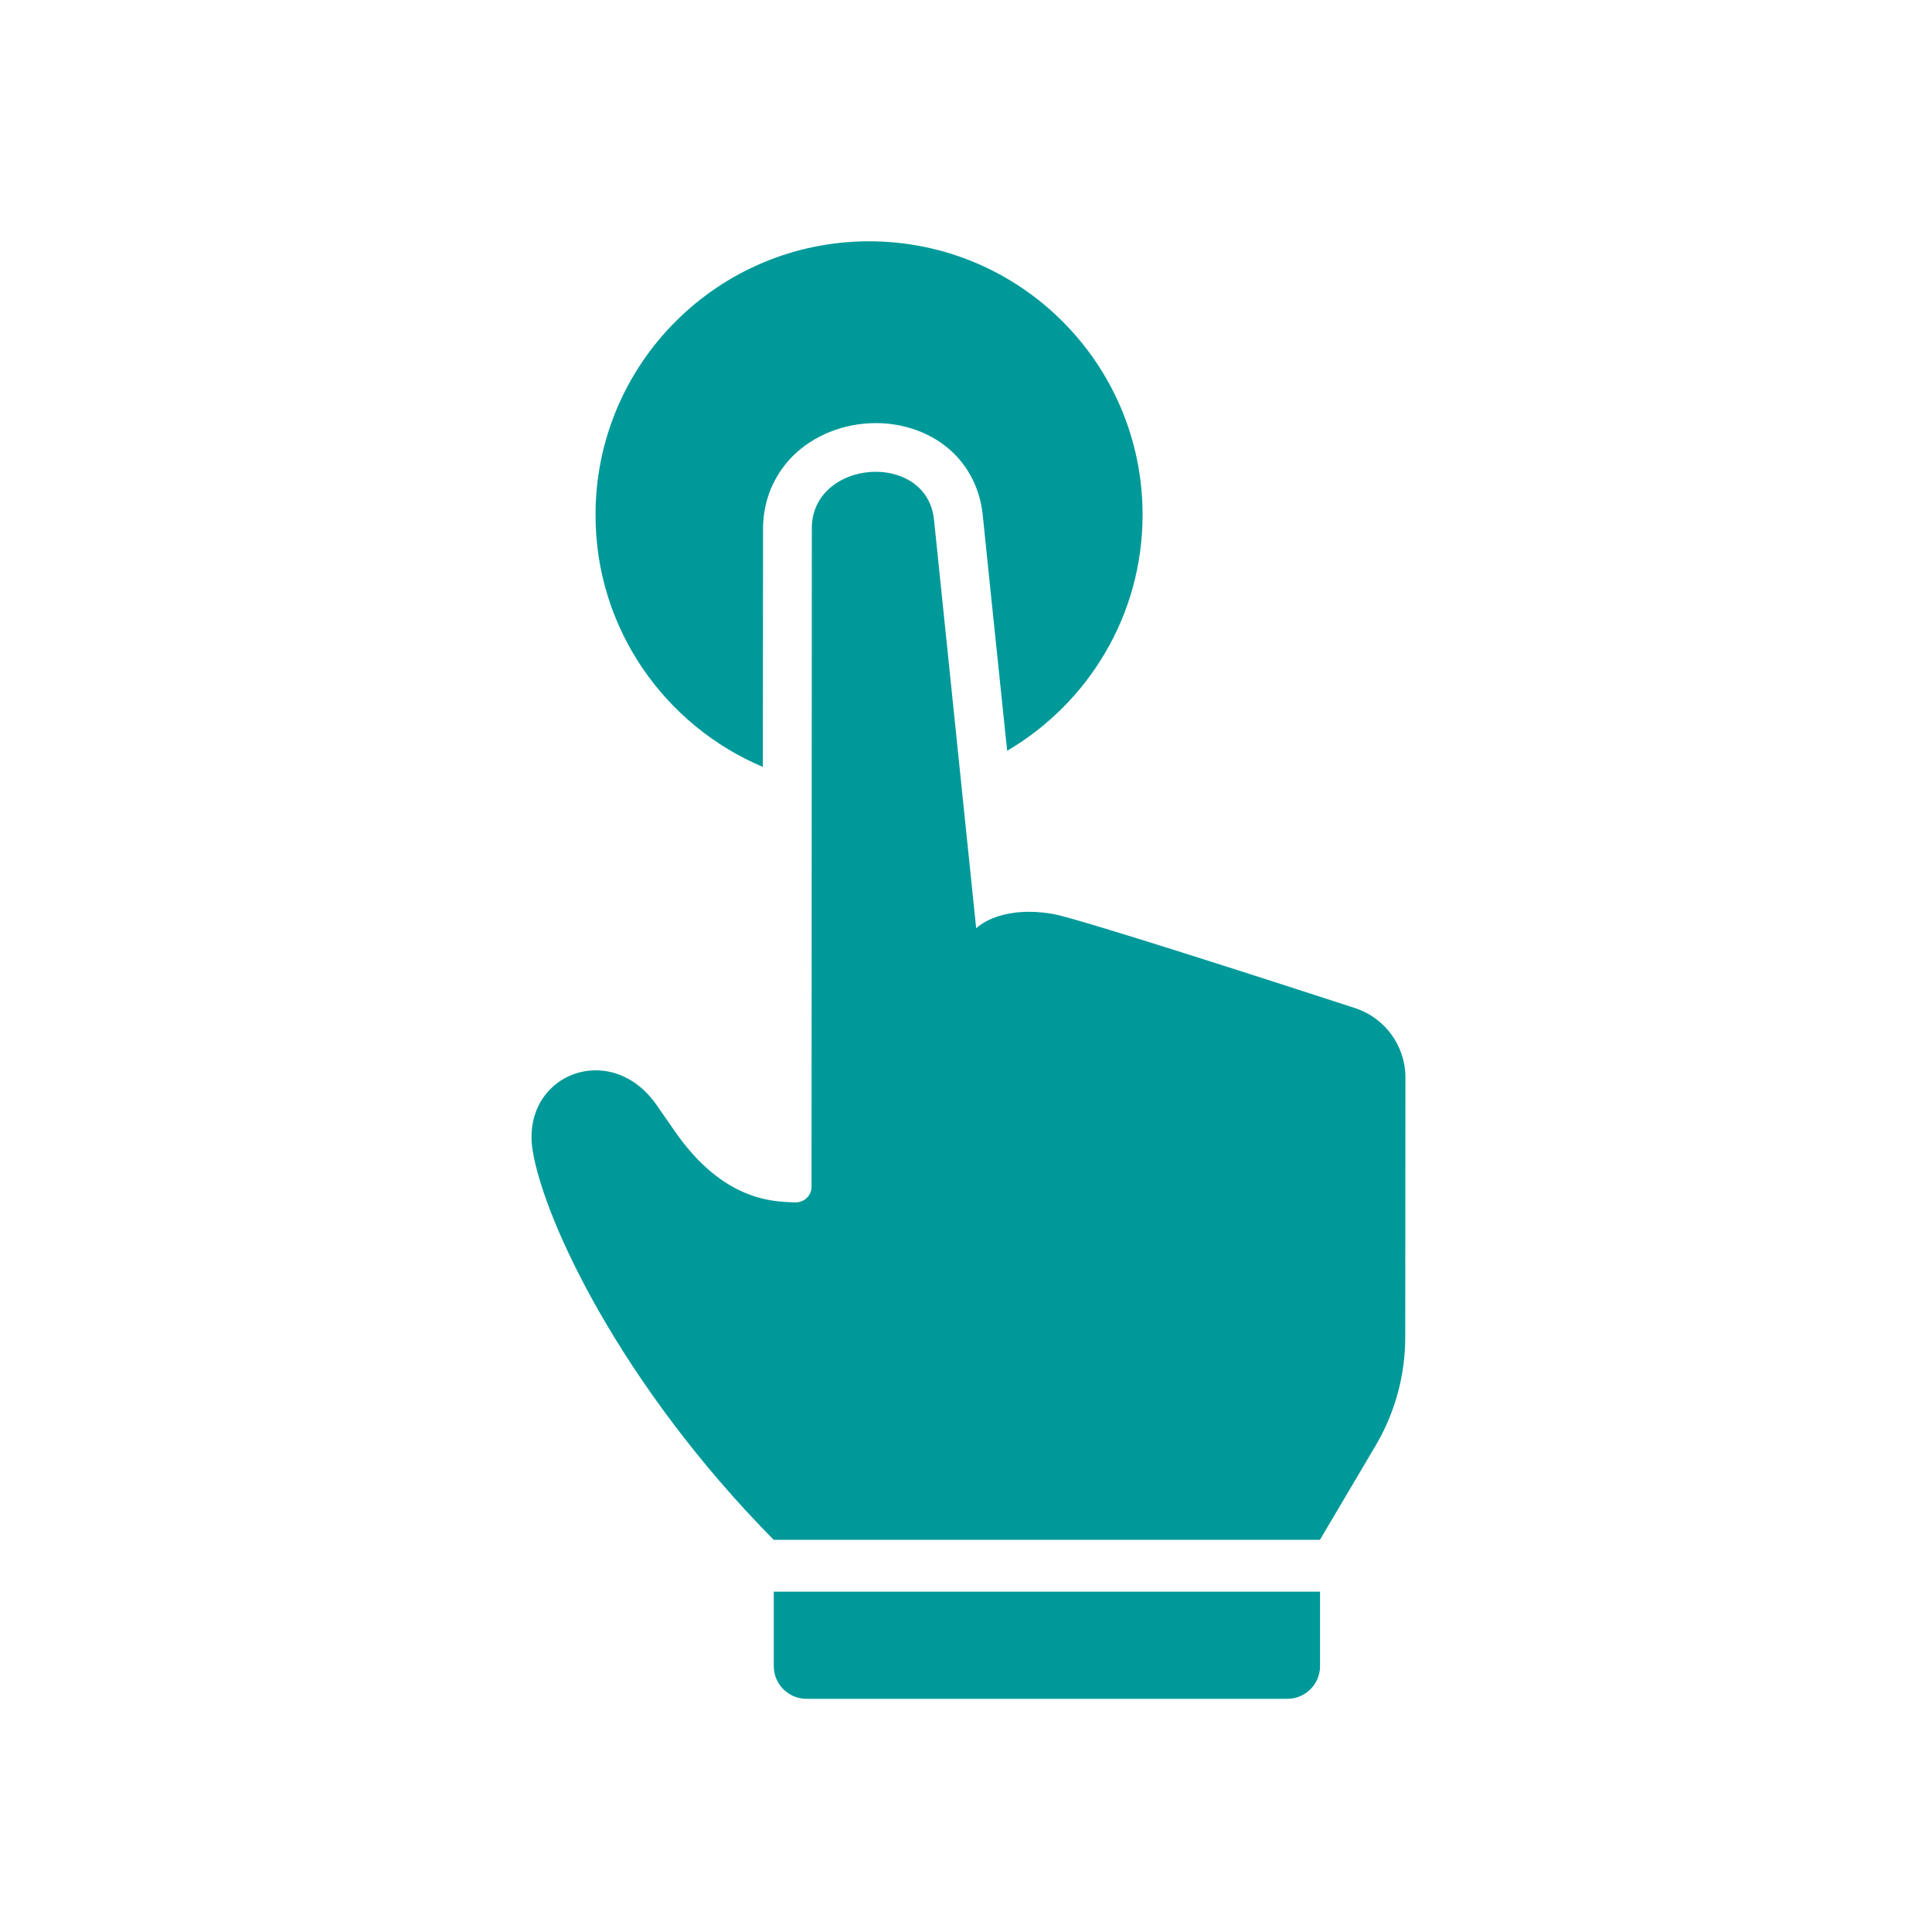
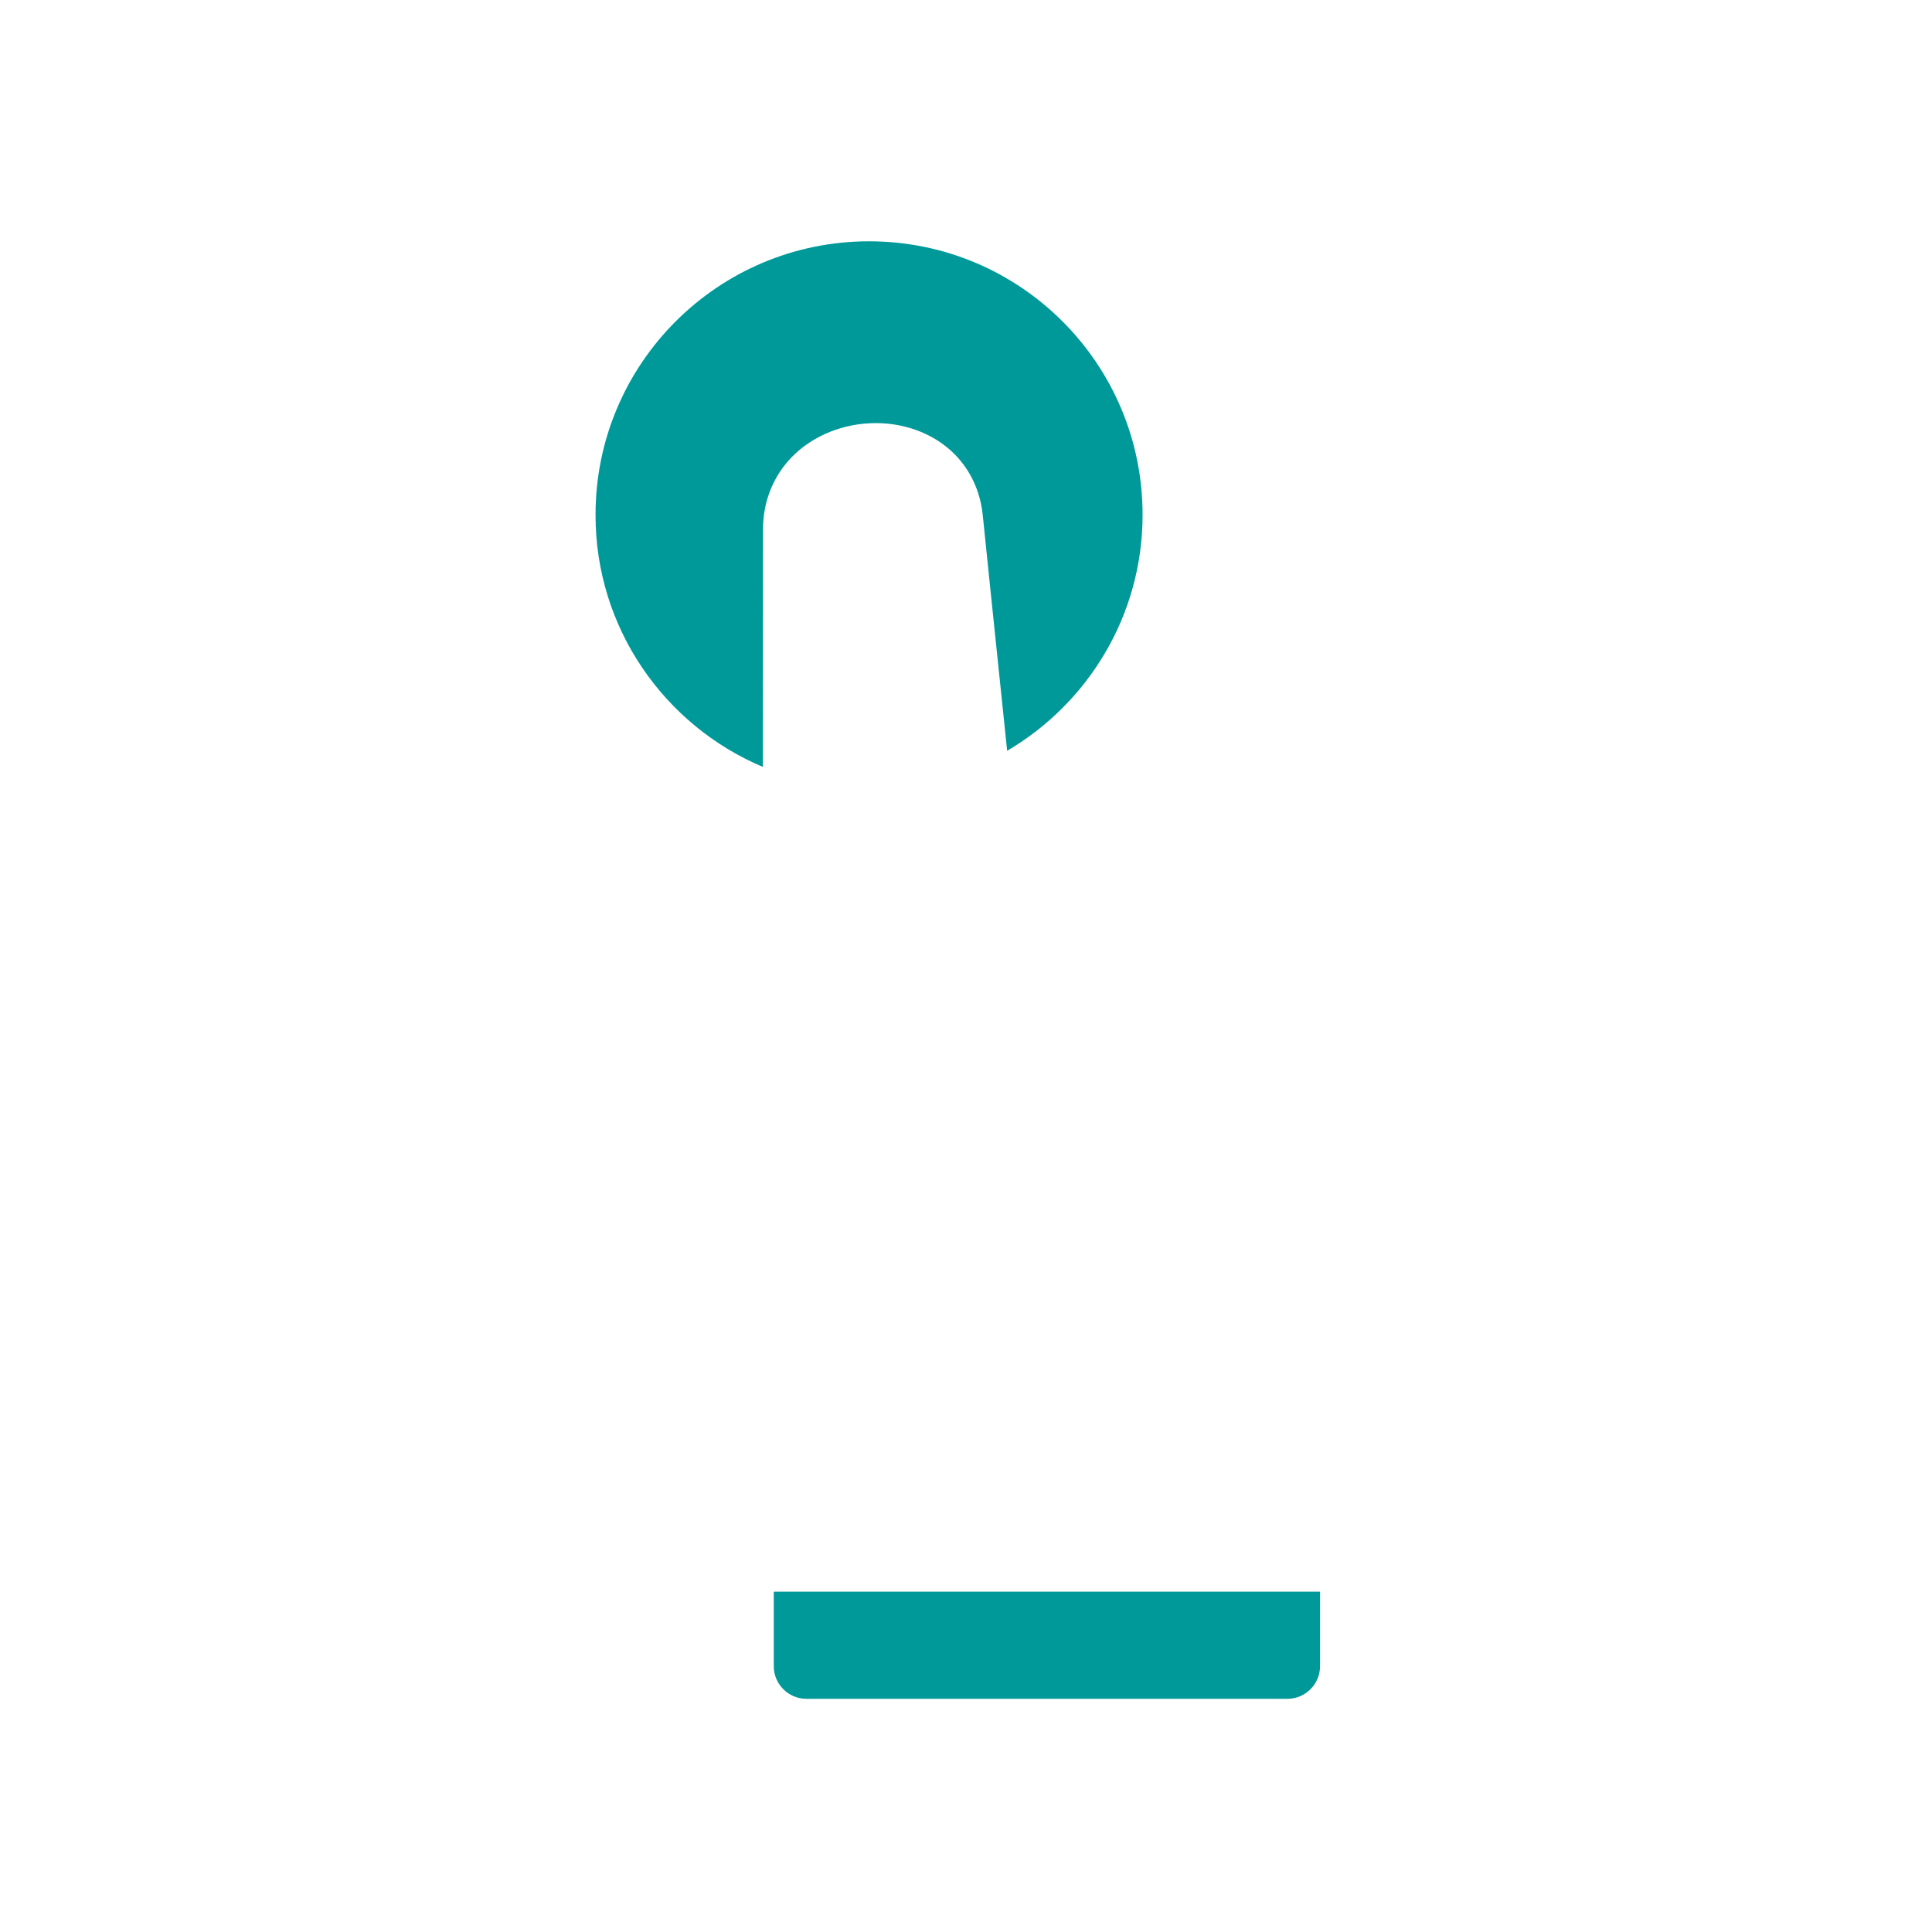
<svg xmlns="http://www.w3.org/2000/svg" version="1.1" id="Layer_1" x="0px" y="0px" viewBox="0 0 200 200" style="enable-background:new 0 0 200 200;" xml:space="preserve">
  <style type="text/css"> .st0{fill:#009999;} </style>
  <g>
    <g>
      <path class="st0" d="M80.1,172.49c0,1.85,1.52,3.37,3.37,3.37h49.81c1.85,0,3.37-1.52,3.37-3.37v-7.72H80.1V172.49z" />
      <path class="st0" d="M78.97,79.39l0.02-24.65c0-2.85,1.08-5.51,3.05-7.5c2.19-2.19,5.33-3.44,8.63-3.44 c2.58,0,5.06,0.79,6.98,2.21c2.33,1.72,3.77,4.31,4.08,7.28c0,0.07,1.33,12.93,2.53,24.43c8.38-4.92,14.02-14.02,14.02-24.43 c0-15.64-12.67-28.31-28.31-28.31S61.65,37.65,61.65,53.29C61.63,65.01,68.78,75.09,78.97,79.39z" />
-       <path class="st0" d="M145.49,111.56c0-3.29-2.11-6.2-5.24-7.21c-9.35-3.05-28.23-9.13-31.11-9.71c-0.89-0.17-1.77-0.25-2.61-0.25 c-2.27,0-4.26,0.62-5.46,1.69h-0.02c0,0,0,0,0-0.02c-0.02-0.13-4.36-42.18-4.36-42.25c-0.35-3.37-3.15-4.97-6.03-4.97 c-3.27,0-6.64,2.06-6.62,5.88l-0.03,68.13c0,0.81-0.59,1.48-1.4,1.6c-0.02,0-0.02,0-0.03,0c-0.07,0.02-0.15,0.02-0.22,0.02 c-0.02,0-0.03,0-0.05,0c-2.29-0.07-7.47-0.13-12.5-7.43c-0.67-0.96-1.28-1.84-1.84-2.65c-1.75-2.51-4.09-3.59-6.3-3.59 c-3.88,0-7.36,3.35-6.52,8.36c1.21,7.3,9.2,24.3,24.94,40.24h56.55l5.71-9.66c2.04-3.42,3.12-7.33,3.12-11.32L145.49,111.56z" />
    </g>
  </g>
</svg>